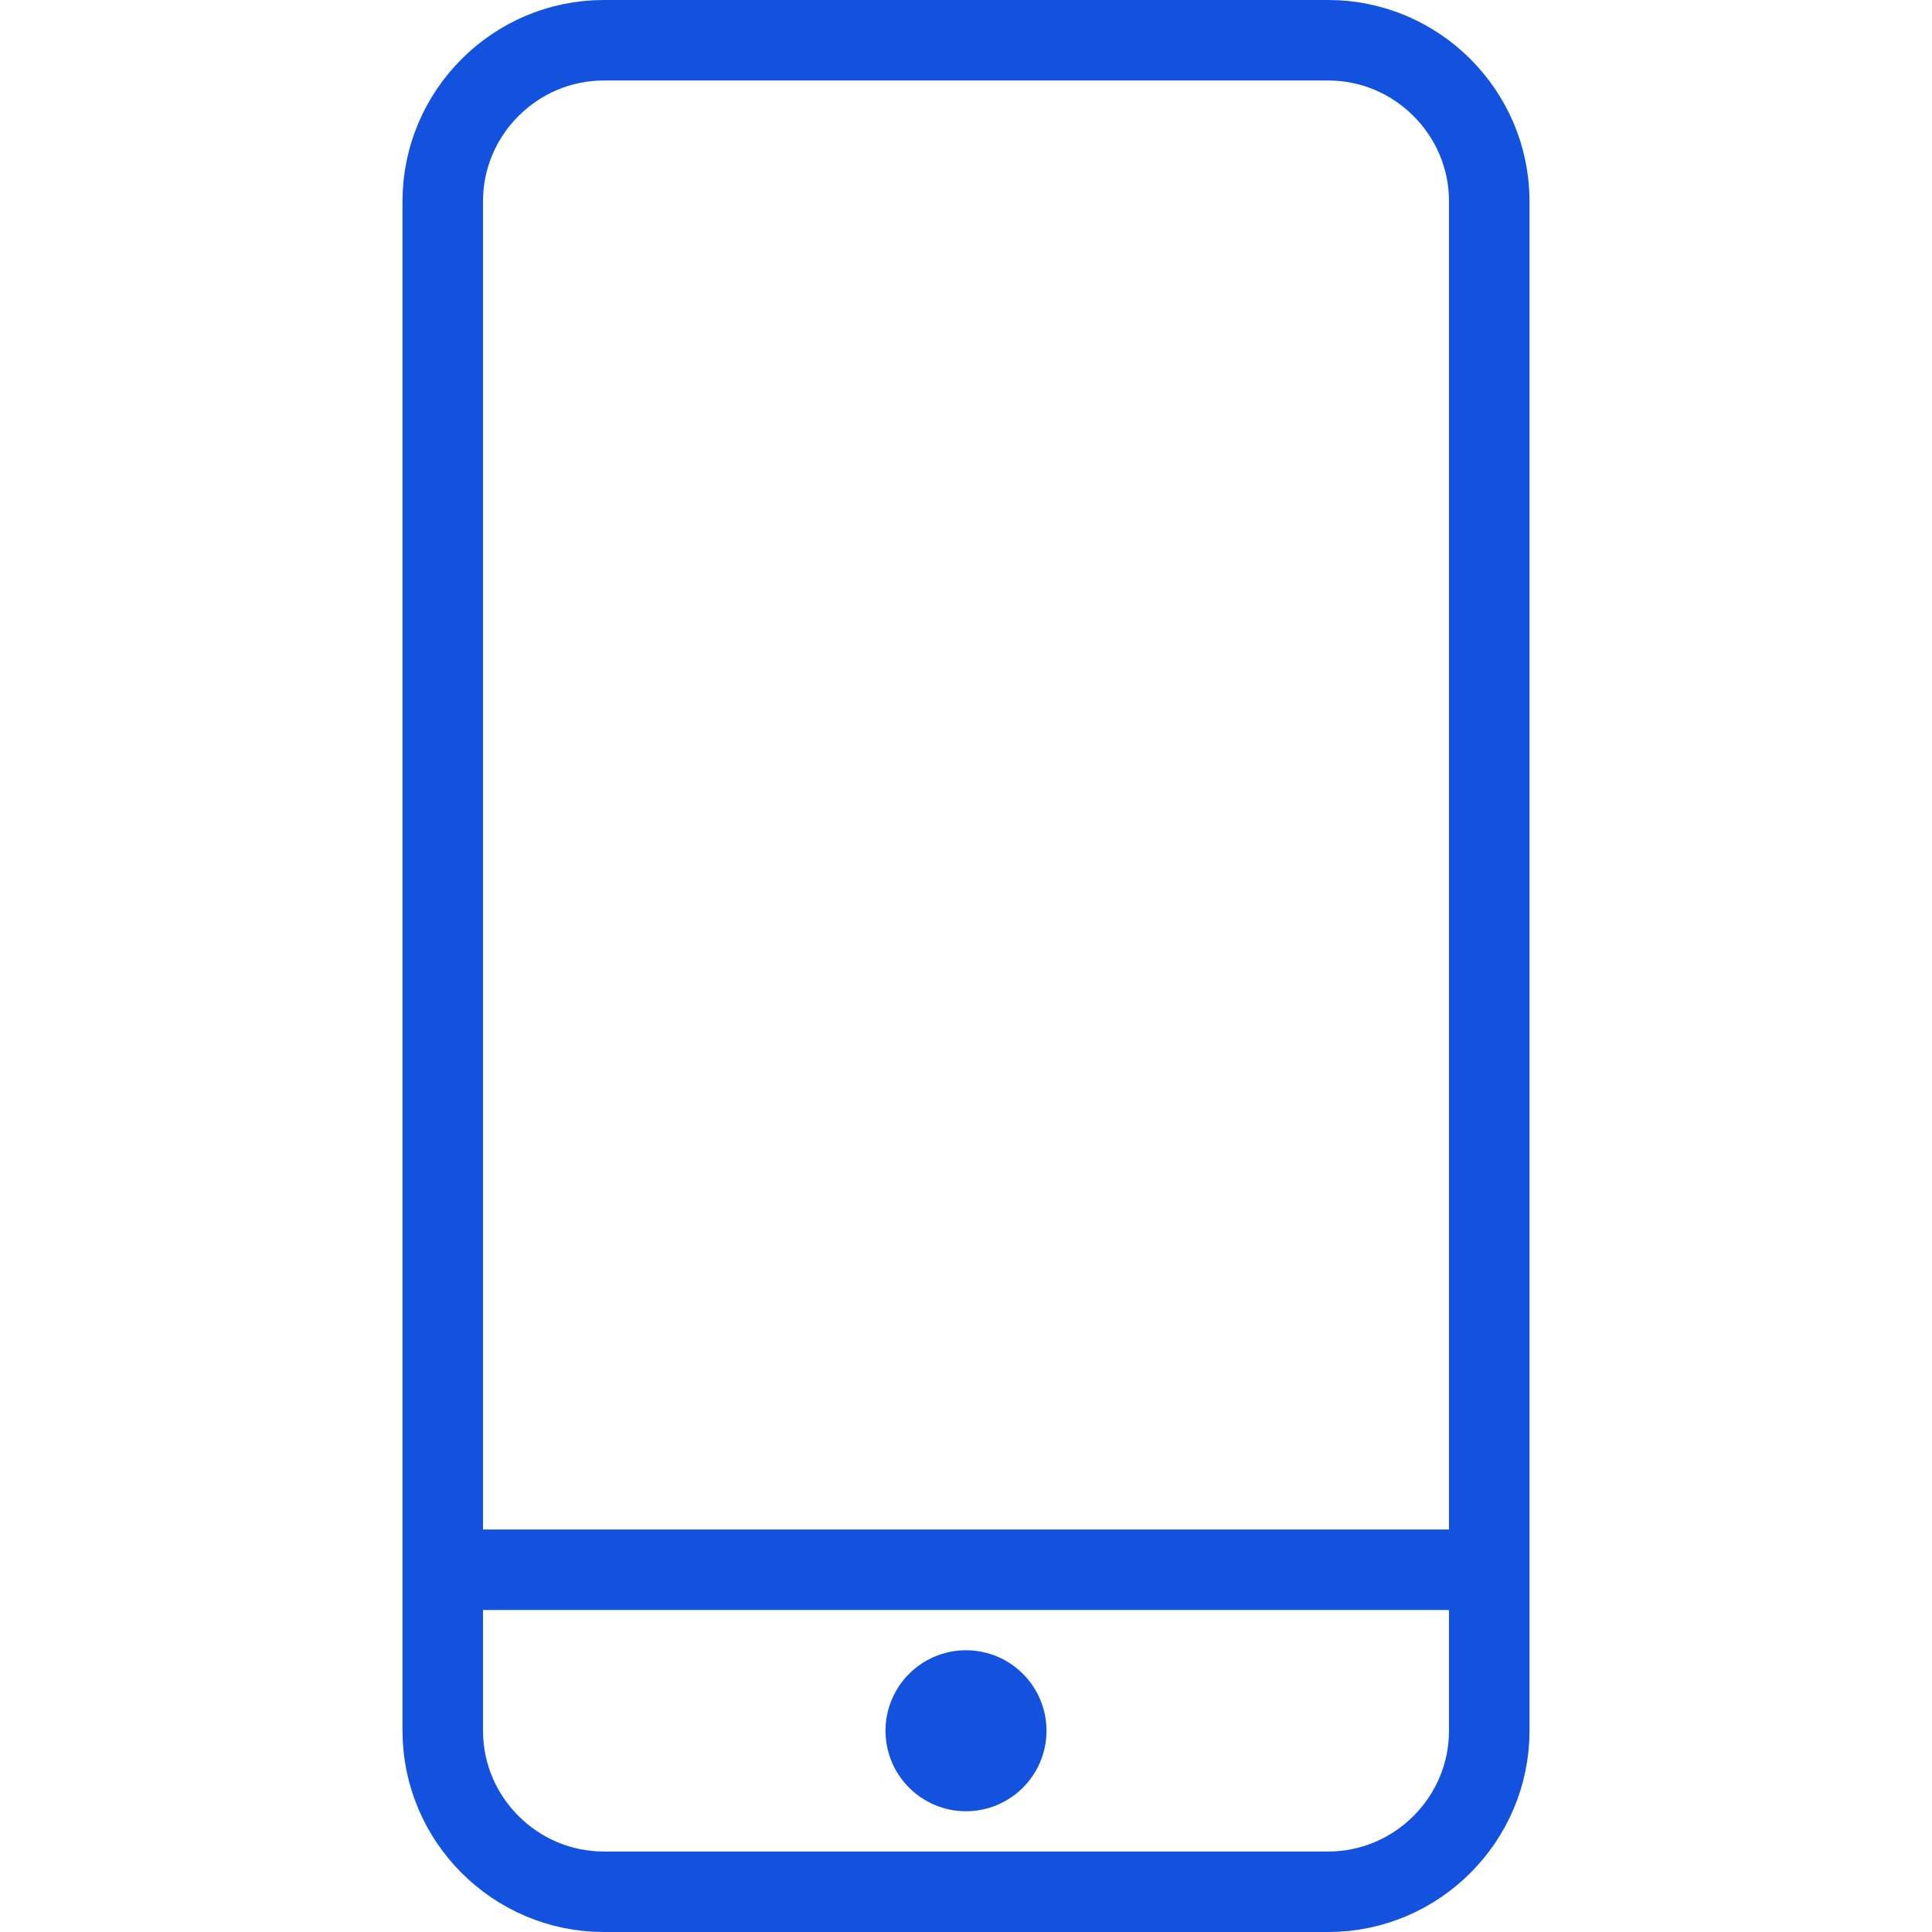
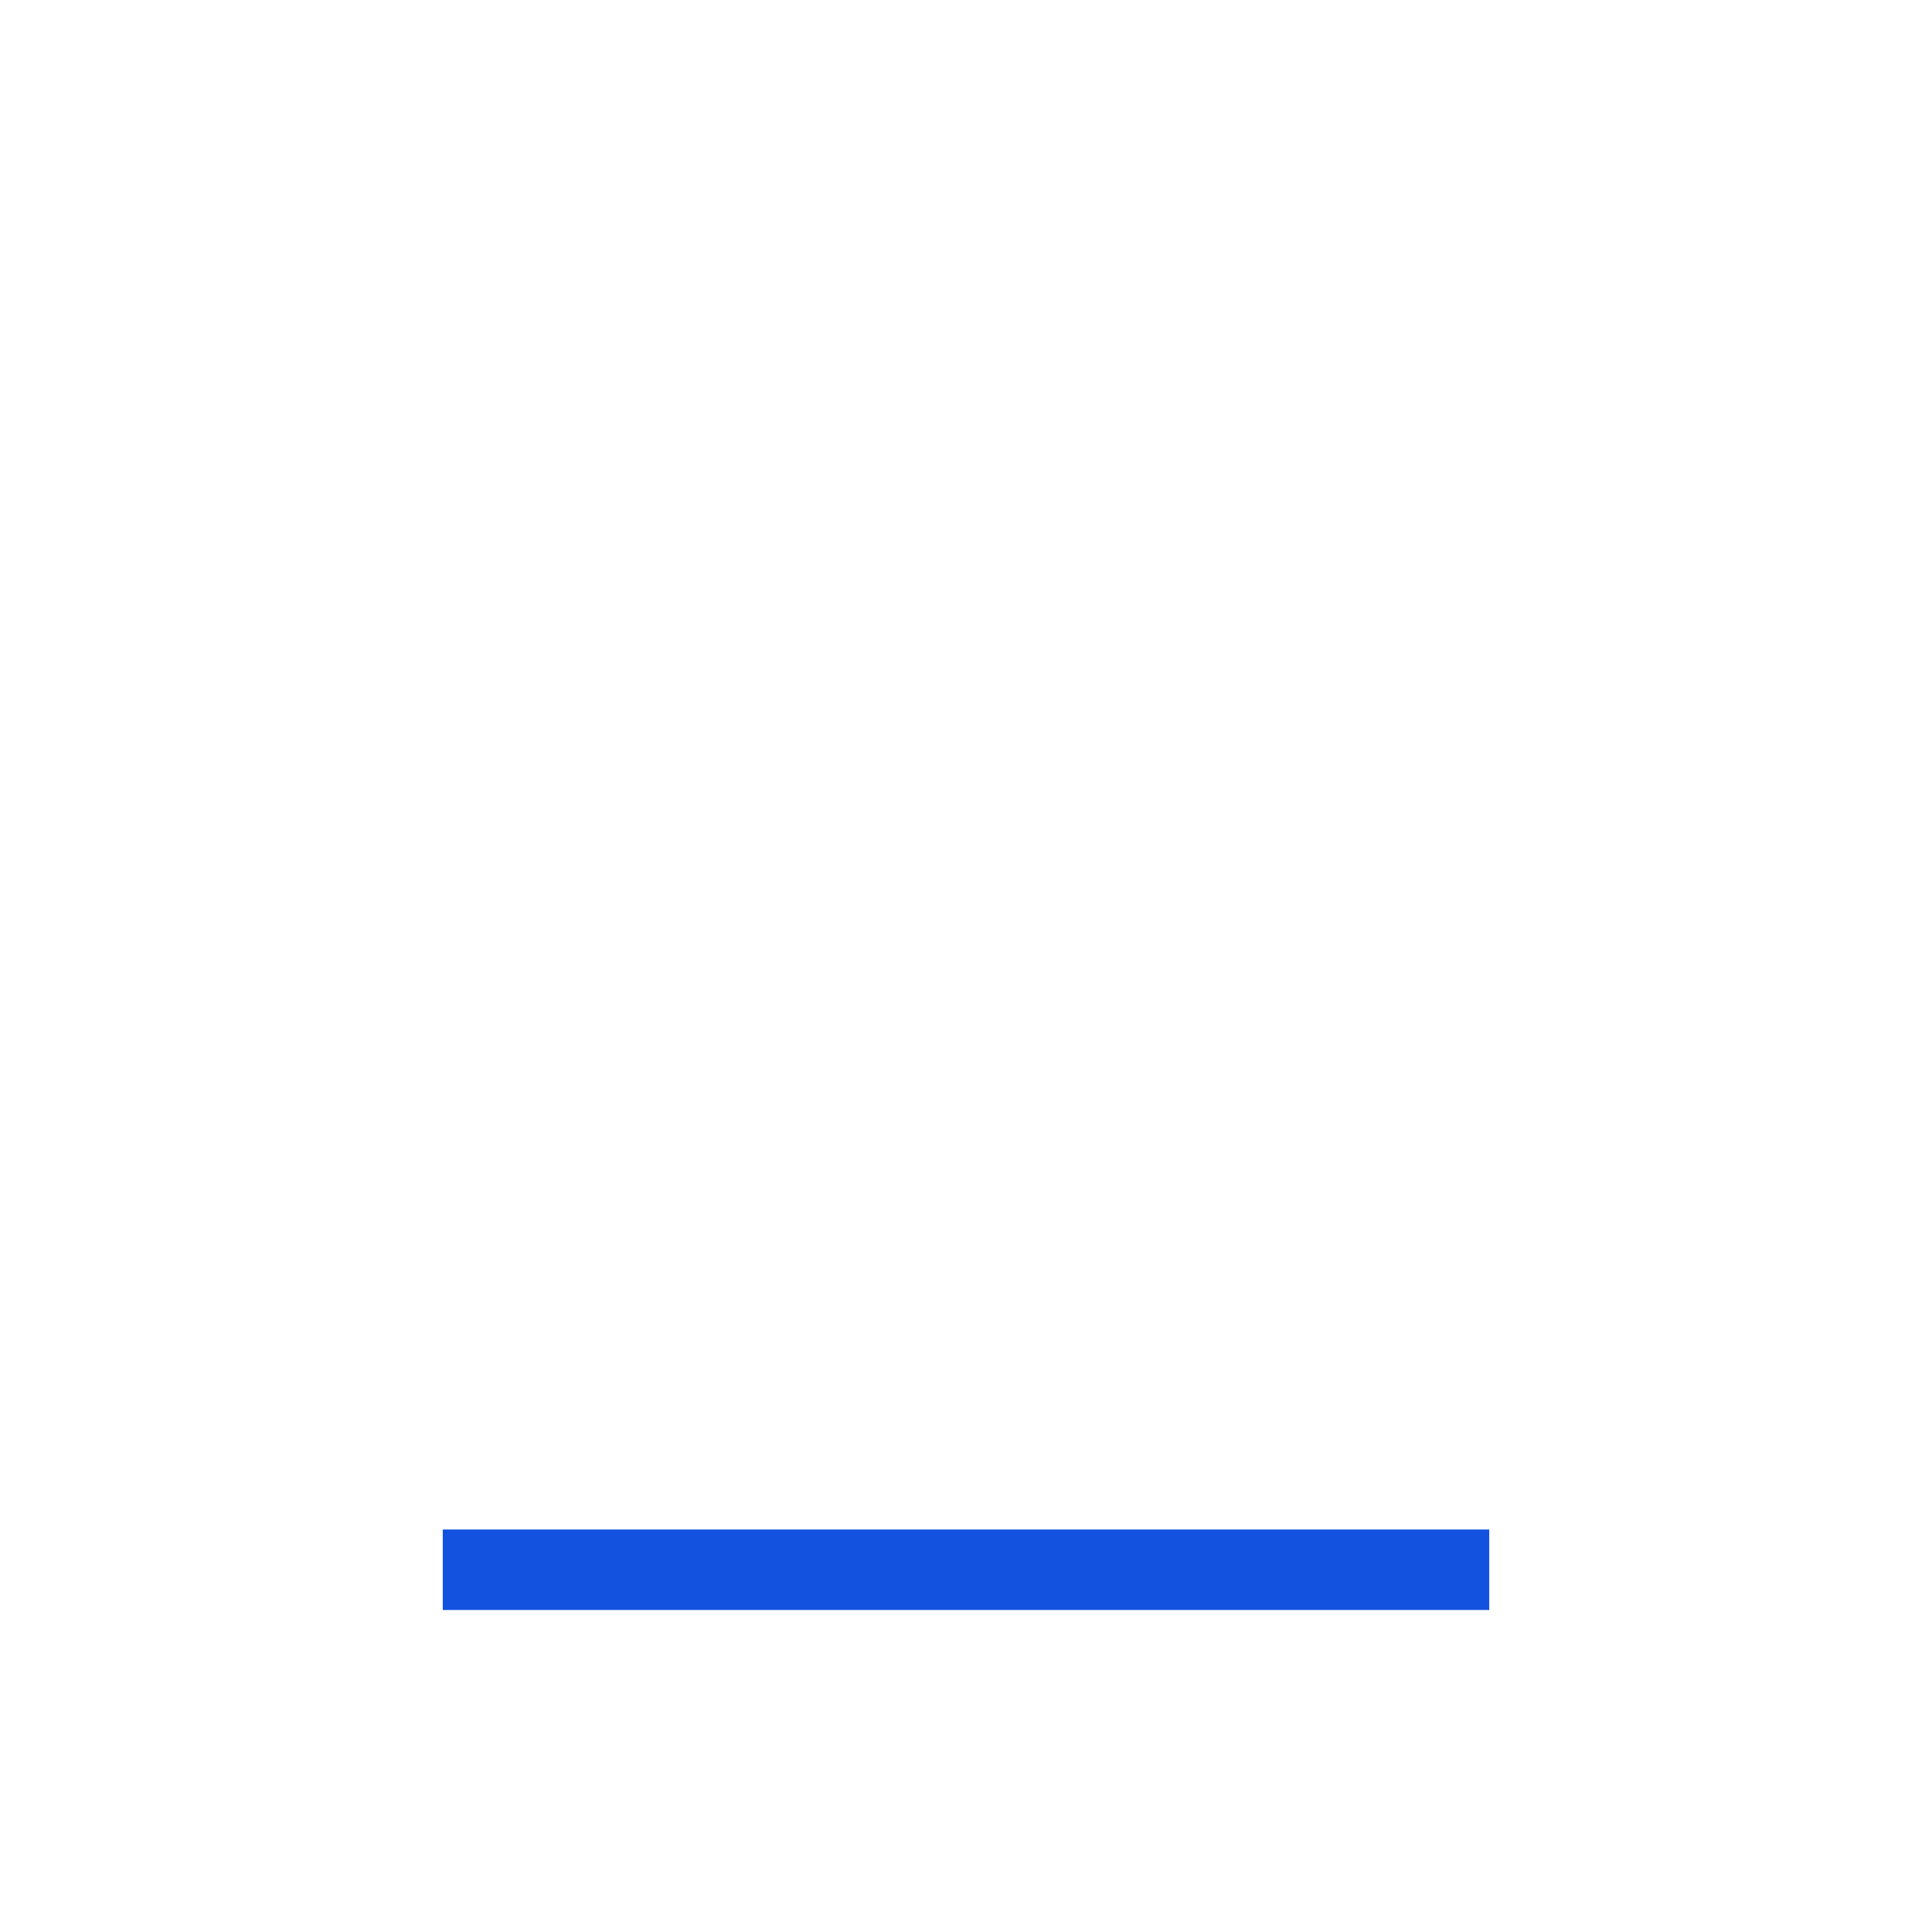
<svg xmlns="http://www.w3.org/2000/svg" width="48" height="48" viewBox="0 0 48 48" fill="none">
-   <path d="M15 1H33C35.2 1 37 2.8 37 5V43C37 45.2 35.2 47 33 47H15C12.8 47 11 45.2 11 43V5C11 2.8 12.8 1 15 1Z" stroke="#1352DE" stroke-width="2" stroke-miterlimit="10" />
-   <path d="M24 41.5C24.828 41.5 25.5 42.172 25.5 43C25.5 43.828 24.828 44.5 24 44.5C23.172 44.5 22.5 43.828 22.5 43C22.5 42.172 23.172 41.5 24 41.5Z" fill="#1352DE" stroke="#1352DE" />
  <path d="M11 39H37" stroke="#1352DE" stroke-width="2" stroke-miterlimit="10" />
</svg>